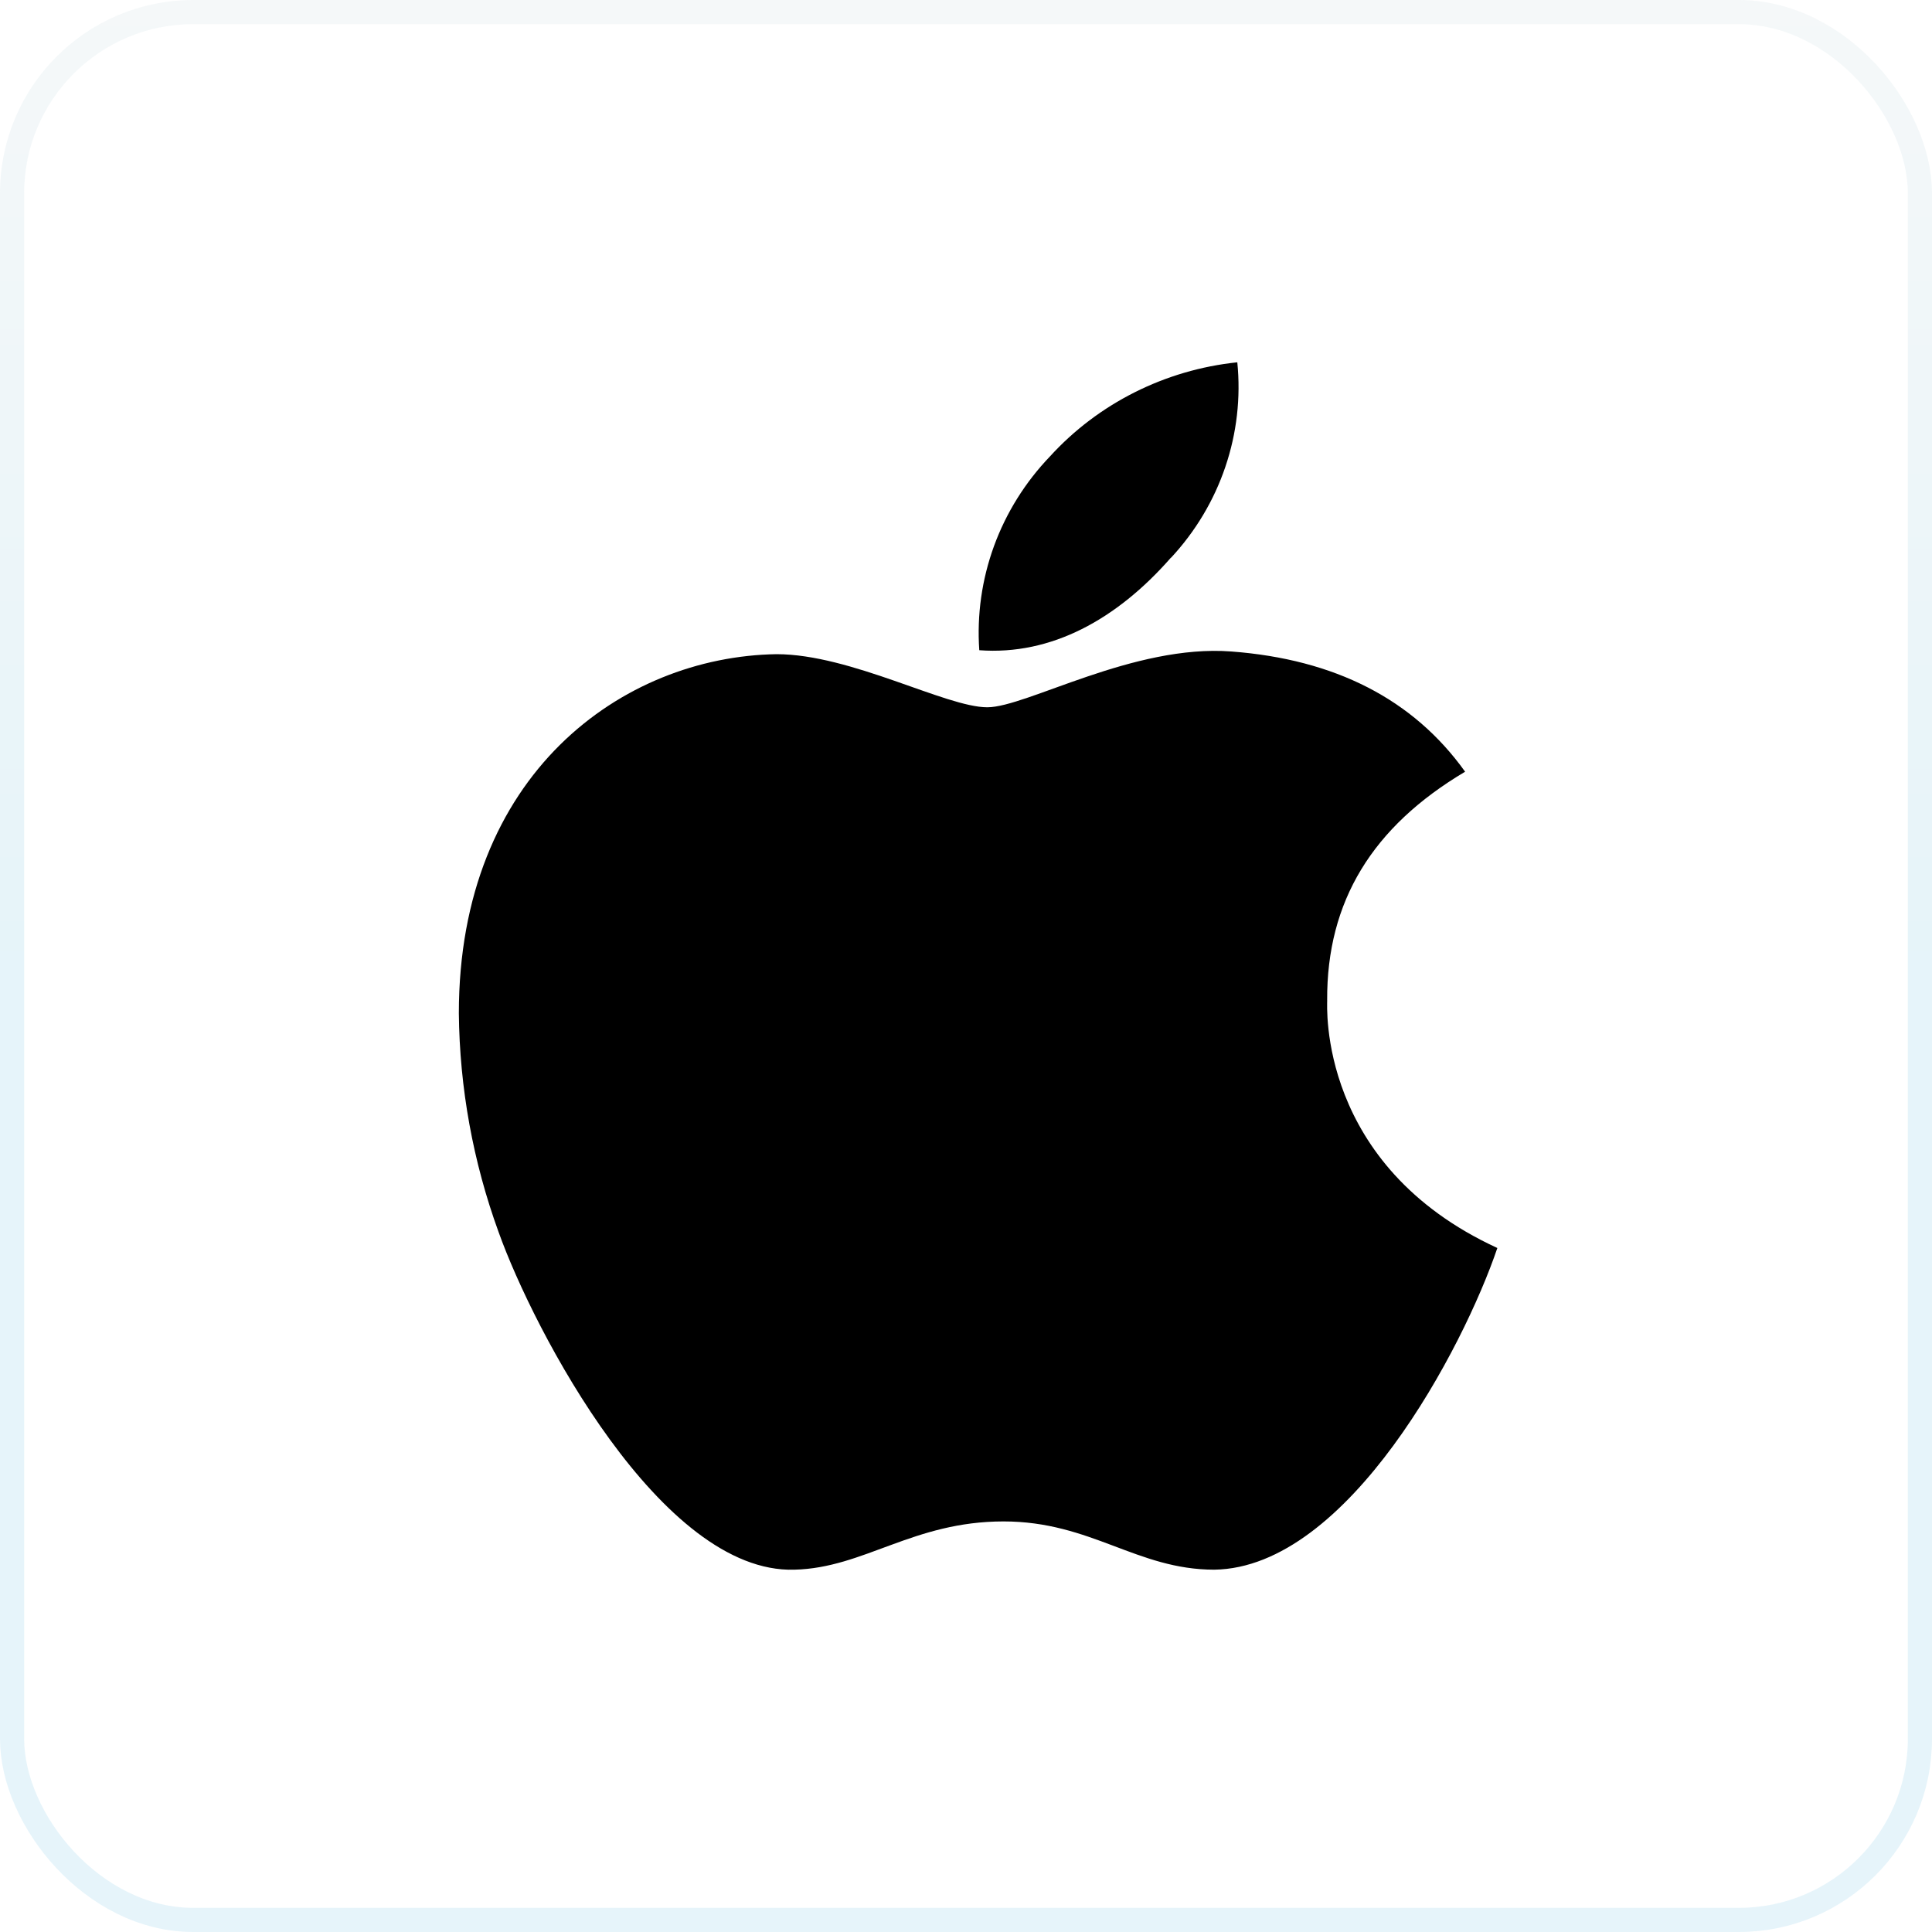
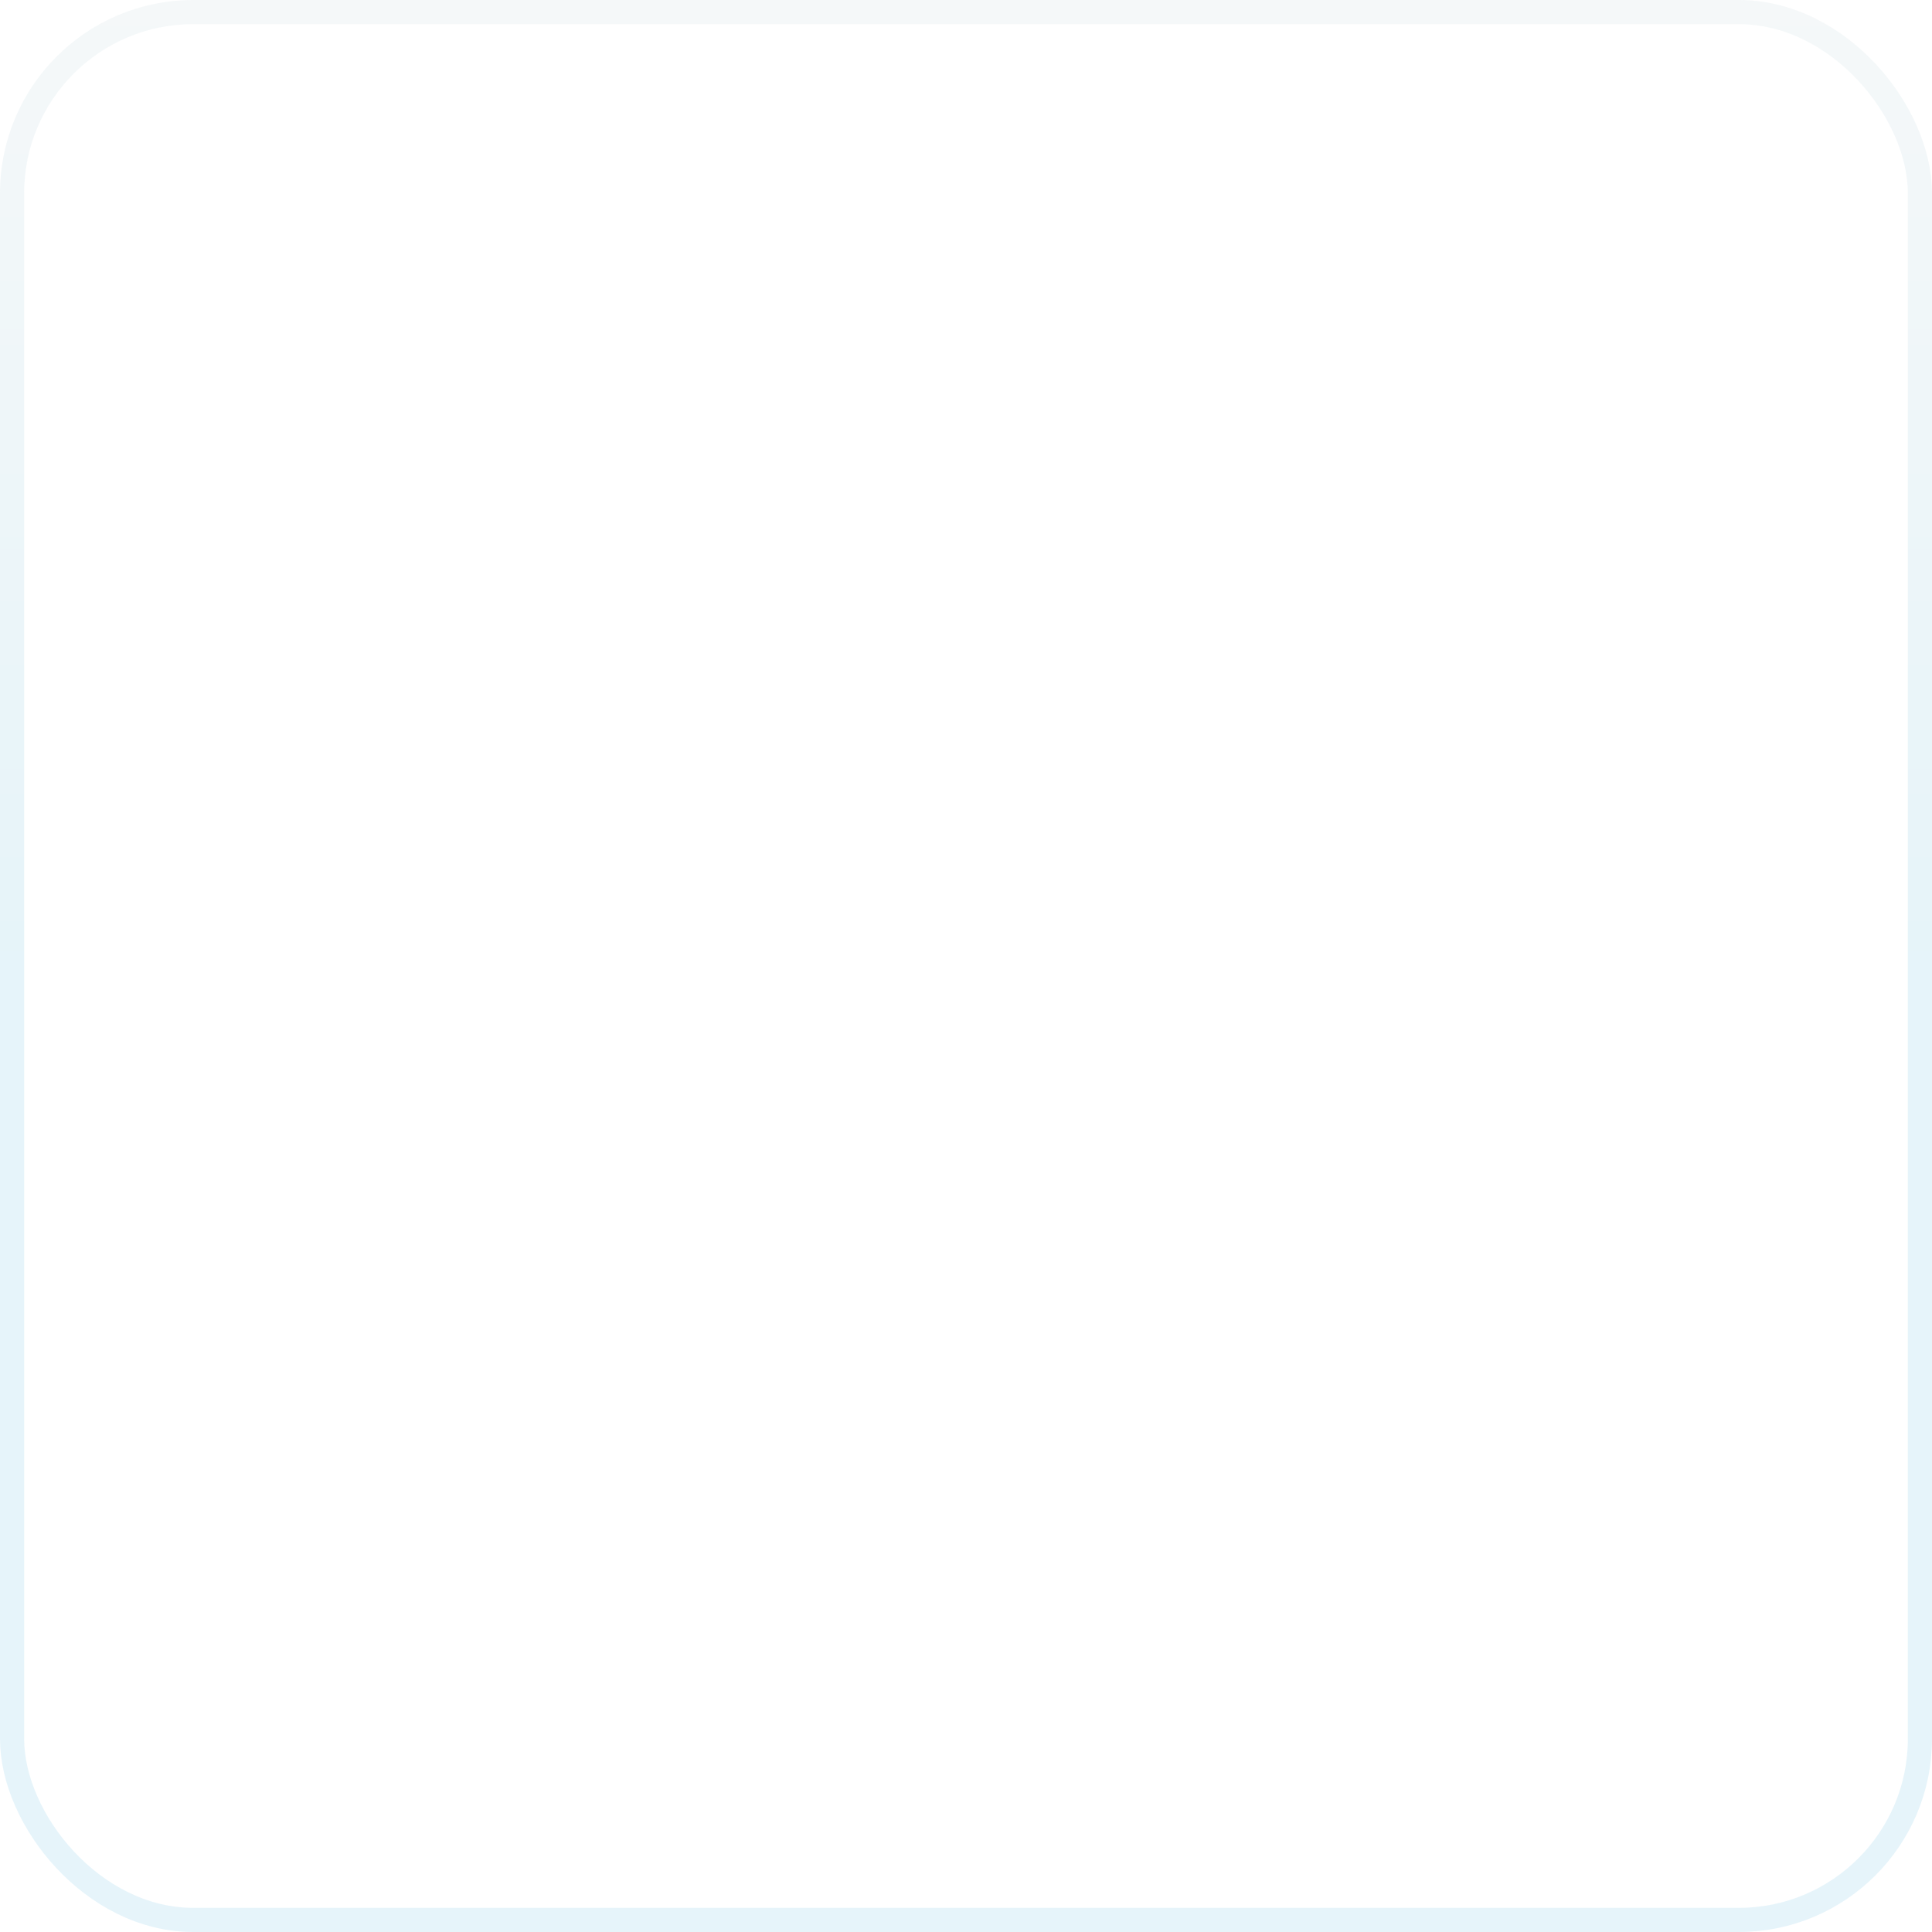
<svg xmlns="http://www.w3.org/2000/svg" width="80" height="80" viewBox="0 0 80 80" fill="none">
  <rect x="0.5" y="0.5" width="79" height="79" rx="7.5" stroke="url(#paint0_linear_734_2603)" stroke-opacity="0.1" />
  <g clip-path="url(#clip0_734_2603)">
    <path d="M54.955 41.421C54.932 37.324 56.829 34.233 60.667 31.955C58.519 28.952 55.275 27.3 50.991 26.977C46.935 26.664 42.503 29.287 40.881 29.287C39.167 29.287 35.237 27.088 32.153 27.088C25.77 27.189 19 32.056 19 41.957C19.03 45.047 19.587 48.11 20.647 51.021C22.111 55.118 27.387 65.165 32.894 64.997C35.773 64.93 37.806 62.999 41.553 62.999C45.186 62.999 47.071 64.997 50.281 64.997C55.834 64.919 60.608 55.789 62.002 51.677C54.554 48.25 54.957 41.63 54.957 41.418L54.955 41.421ZM48.49 23.095C49.5 22.008 50.267 20.726 50.739 19.332C51.212 17.939 51.381 16.463 51.234 15.002C48.244 15.315 45.479 16.703 43.478 18.898C42.452 19.968 41.663 21.232 41.159 22.613C40.656 23.994 40.448 25.461 40.55 26.924C43.527 27.145 46.246 25.648 48.485 23.092L48.49 23.095Z" fill="black" />
  </g>
  <defs>
    <linearGradient id="paint0_linear_734_2603" x1="40" y1="0" x2="40" y2="80" gradientUnits="userSpaceOnUse">
      <stop stop-color="#9FBECC" />
      <stop offset="0.5" stop-color="#0892CD" />
    </linearGradient>
    <clipPath id="clip0_734_2603">
-       <rect width="43" height="50" fill="white" transform="translate(19 15)" />
-     </clipPath>
+       </clipPath>
  </defs>
</svg>